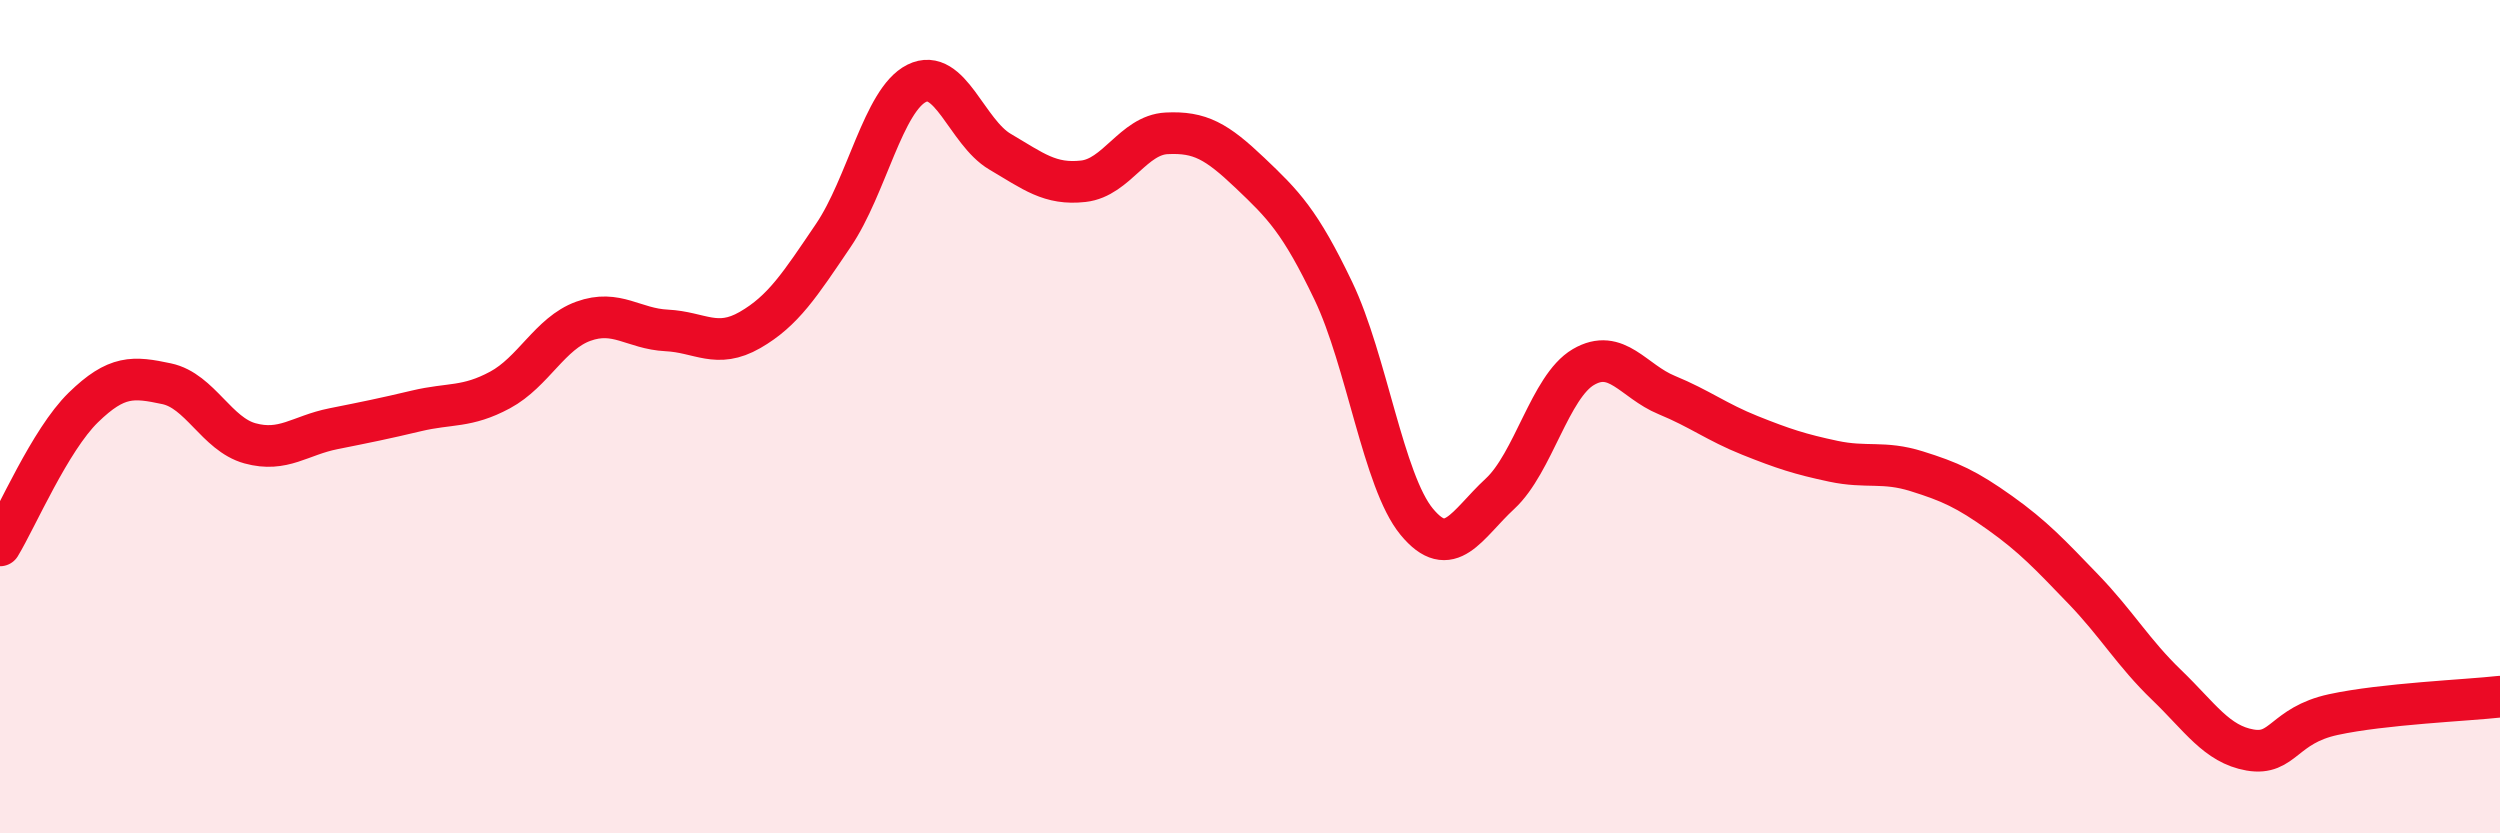
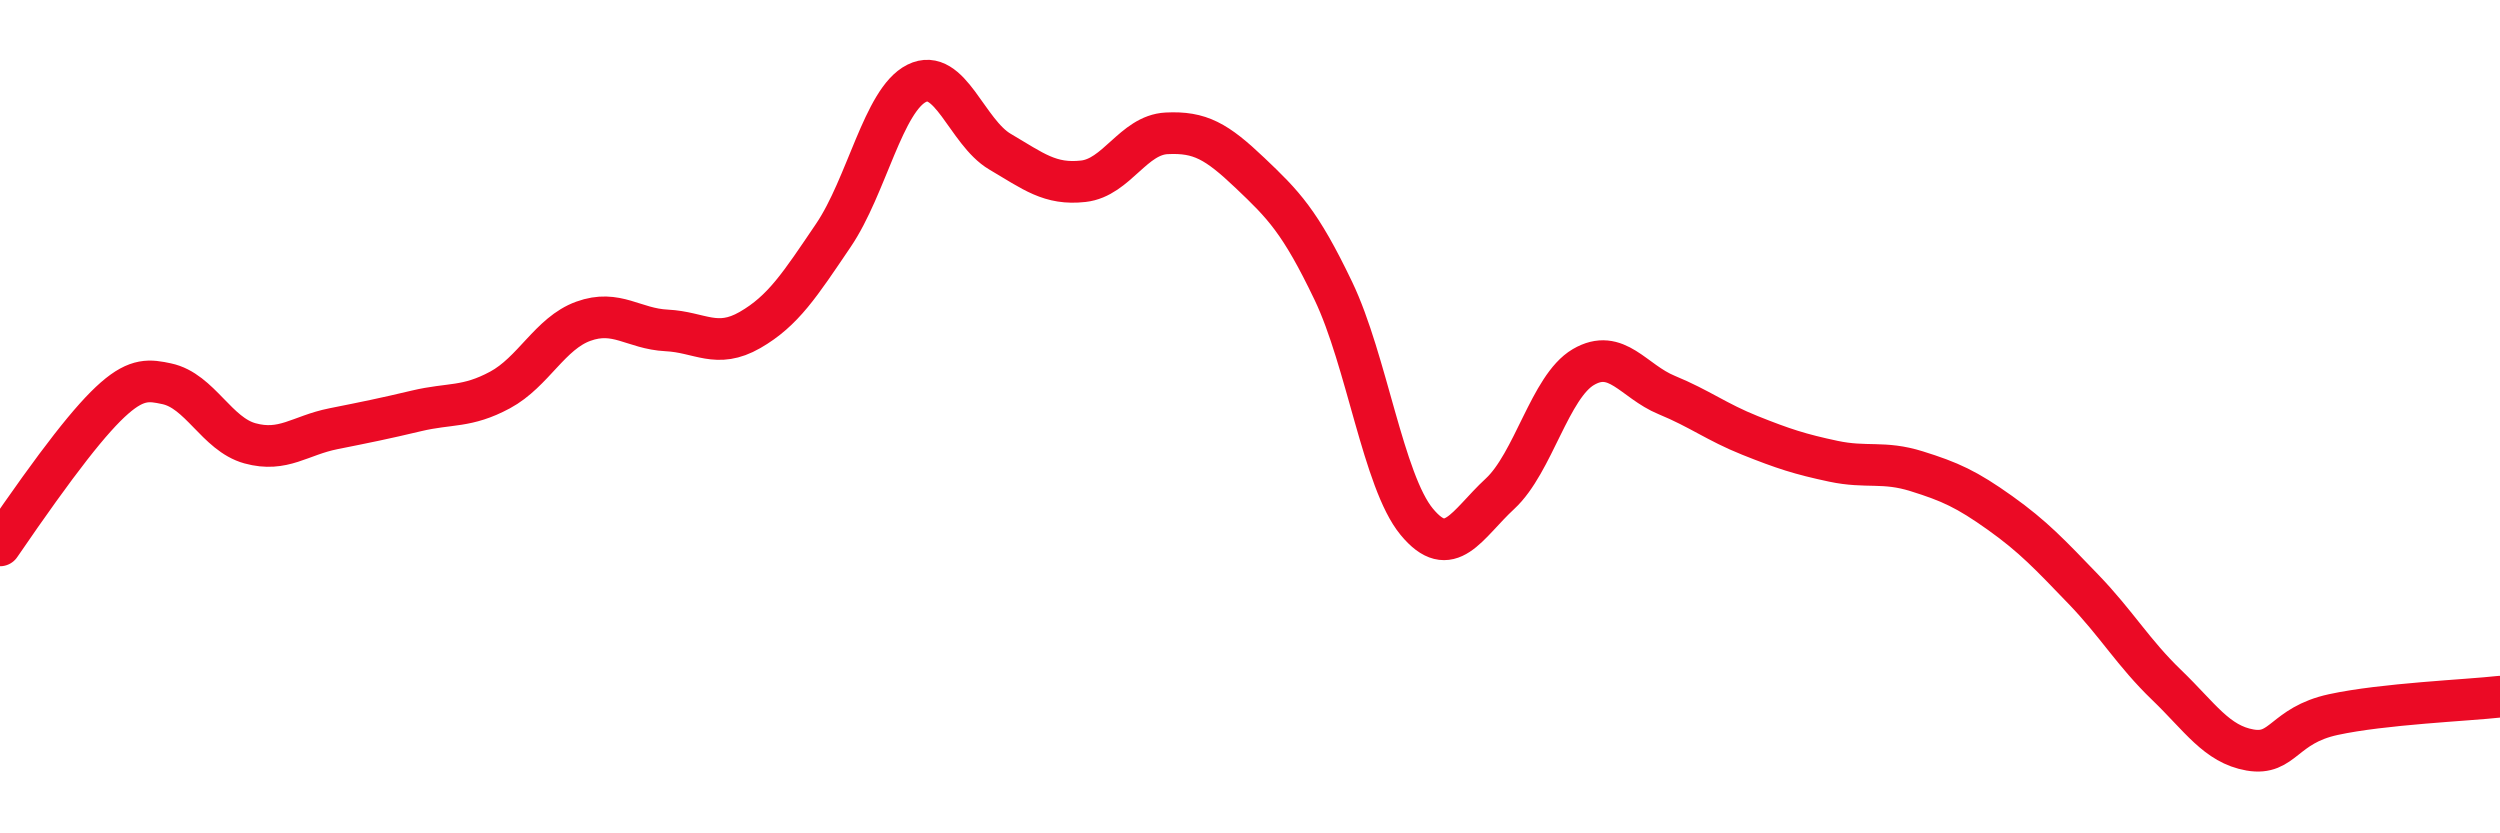
<svg xmlns="http://www.w3.org/2000/svg" width="60" height="20" viewBox="0 0 60 20">
-   <path d="M 0,13.09 C 0.4,12.43 1.2,10.56 2,9.78 C 2.8,9 3.2,9.04 4,9.21 C 4.8,9.38 5.2,10.42 6,10.64 C 6.8,10.86 7.2,10.45 8,10.29 C 8.8,10.13 9.2,10.05 10,9.86 C 10.8,9.67 11.2,9.79 12,9.36 C 12.8,8.93 13.2,8 14,7.71 C 14.8,7.42 15.2,7.89 16,7.93 C 16.8,7.97 17.2,8.38 18,7.92 C 18.8,7.46 19.2,6.83 20,5.65 C 20.8,4.47 21.2,2.4 22,2 C 22.8,1.6 23.2,3.17 24,3.64 C 24.8,4.11 25.2,4.44 26,4.35 C 26.8,4.26 27.2,3.24 28,3.2 C 28.8,3.16 29.2,3.39 30,4.15 C 30.8,4.91 31.2,5.31 32,6.98 C 32.8,8.65 33.2,11.55 34,12.52 C 34.8,13.49 35.2,12.59 36,11.85 C 36.8,11.11 37.2,9.28 38,8.81 C 38.8,8.34 39.2,9.15 40,9.48 C 40.8,9.81 41.2,10.13 42,10.45 C 42.8,10.77 43.2,10.9 44,11.07 C 44.8,11.24 45.2,11.06 46,11.31 C 46.8,11.56 47.2,11.74 48,12.31 C 48.8,12.88 49.2,13.31 50,14.14 C 50.8,14.97 51.2,15.67 52,16.44 C 52.8,17.21 53.2,17.86 54,18 C 54.8,18.14 54.8,17.41 56,17.15 C 57.2,16.89 59.2,16.81 60,16.72L60 20L0 20Z" fill="#EB0A25" opacity="0.1" stroke-linecap="round" stroke-linejoin="round" />
-   <path d="M 0,13.09 C 0.4,12.43 1.2,10.56 2,9.78 C 2.8,9 3.2,9.04 4,9.21 C 4.8,9.38 5.2,10.42 6,10.64 C 6.8,10.86 7.2,10.45 8,10.29 C 8.8,10.13 9.2,10.05 10,9.86 C 10.8,9.67 11.2,9.79 12,9.36 C 12.8,8.93 13.2,8 14,7.71 C 14.8,7.42 15.2,7.89 16,7.93 C 16.8,7.97 17.2,8.38 18,7.92 C 18.8,7.46 19.2,6.83 20,5.65 C 20.8,4.47 21.2,2.4 22,2 C 22.8,1.6 23.2,3.17 24,3.64 C 24.8,4.11 25.2,4.44 26,4.35 C 26.8,4.26 27.2,3.24 28,3.2 C 28.8,3.16 29.2,3.39 30,4.15 C 30.8,4.91 31.2,5.31 32,6.98 C 32.8,8.65 33.2,11.55 34,12.52 C 34.8,13.49 35.2,12.59 36,11.85 C 36.8,11.11 37.2,9.28 38,8.81 C 38.8,8.34 39.2,9.15 40,9.48 C 40.8,9.81 41.2,10.13 42,10.45 C 42.8,10.77 43.2,10.9 44,11.07 C 44.8,11.24 45.2,11.06 46,11.31 C 46.8,11.56 47.2,11.74 48,12.31 C 48.8,12.88 49.2,13.31 50,14.14 C 50.8,14.97 51.2,15.67 52,16.44 C 52.8,17.21 53.2,17.86 54,18 C 54.8,18.14 54.8,17.41 56,17.15 C 57.2,16.89 59.2,16.81 60,16.72" stroke="#EB0A25" stroke-width="1" fill="none" stroke-linecap="round" stroke-linejoin="round" />
+   <path d="M 0,13.09 C 2.8,9 3.2,9.04 4,9.21 C 4.8,9.38 5.2,10.42 6,10.64 C 6.8,10.86 7.2,10.45 8,10.29 C 8.8,10.13 9.2,10.05 10,9.86 C 10.8,9.67 11.2,9.79 12,9.36 C 12.8,8.93 13.2,8 14,7.71 C 14.8,7.42 15.2,7.89 16,7.93 C 16.8,7.97 17.2,8.38 18,7.92 C 18.8,7.46 19.2,6.83 20,5.65 C 20.8,4.47 21.2,2.4 22,2 C 22.8,1.6 23.2,3.17 24,3.64 C 24.8,4.11 25.2,4.44 26,4.35 C 26.8,4.26 27.2,3.24 28,3.2 C 28.8,3.16 29.2,3.39 30,4.15 C 30.8,4.91 31.2,5.31 32,6.98 C 32.8,8.65 33.2,11.55 34,12.52 C 34.8,13.49 35.2,12.59 36,11.85 C 36.8,11.11 37.2,9.28 38,8.81 C 38.8,8.34 39.2,9.15 40,9.48 C 40.8,9.81 41.2,10.13 42,10.45 C 42.8,10.77 43.2,10.9 44,11.07 C 44.8,11.24 45.2,11.06 46,11.31 C 46.8,11.56 47.2,11.74 48,12.31 C 48.8,12.88 49.2,13.31 50,14.14 C 50.8,14.97 51.2,15.67 52,16.44 C 52.8,17.21 53.2,17.86 54,18 C 54.8,18.14 54.8,17.41 56,17.15 C 57.2,16.89 59.2,16.81 60,16.72" stroke="#EB0A25" stroke-width="1" fill="none" stroke-linecap="round" stroke-linejoin="round" />
</svg>